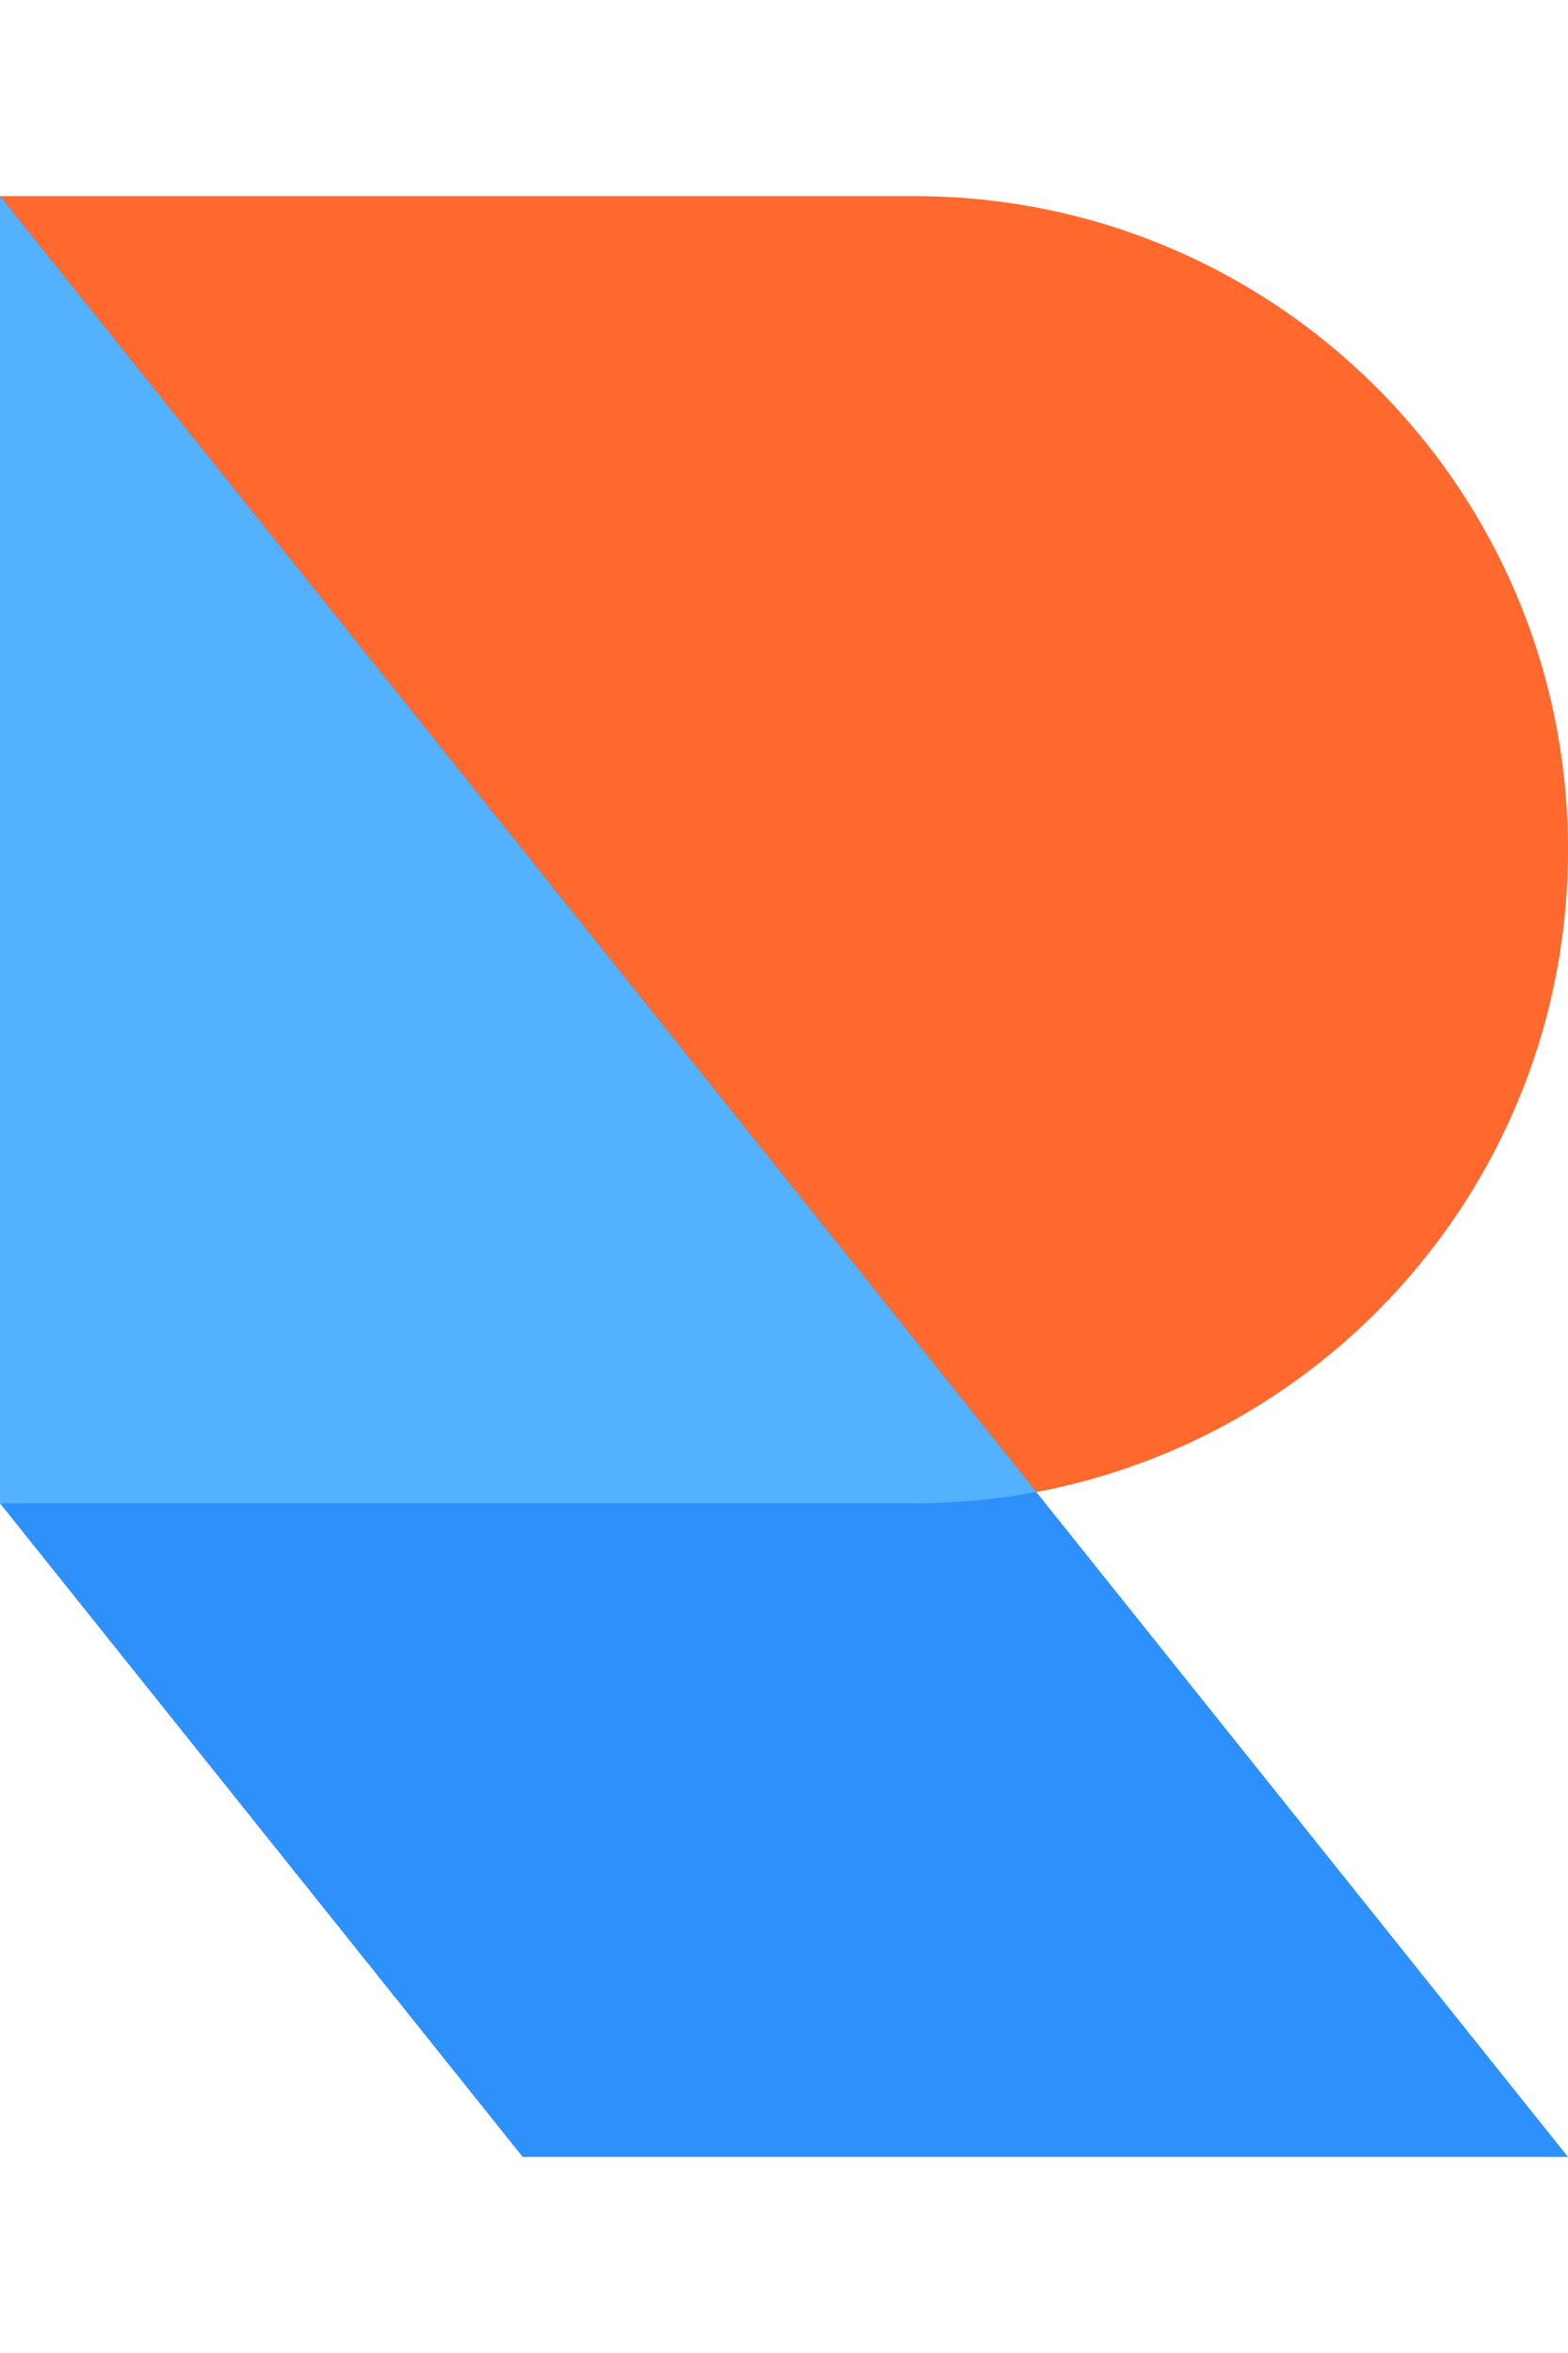
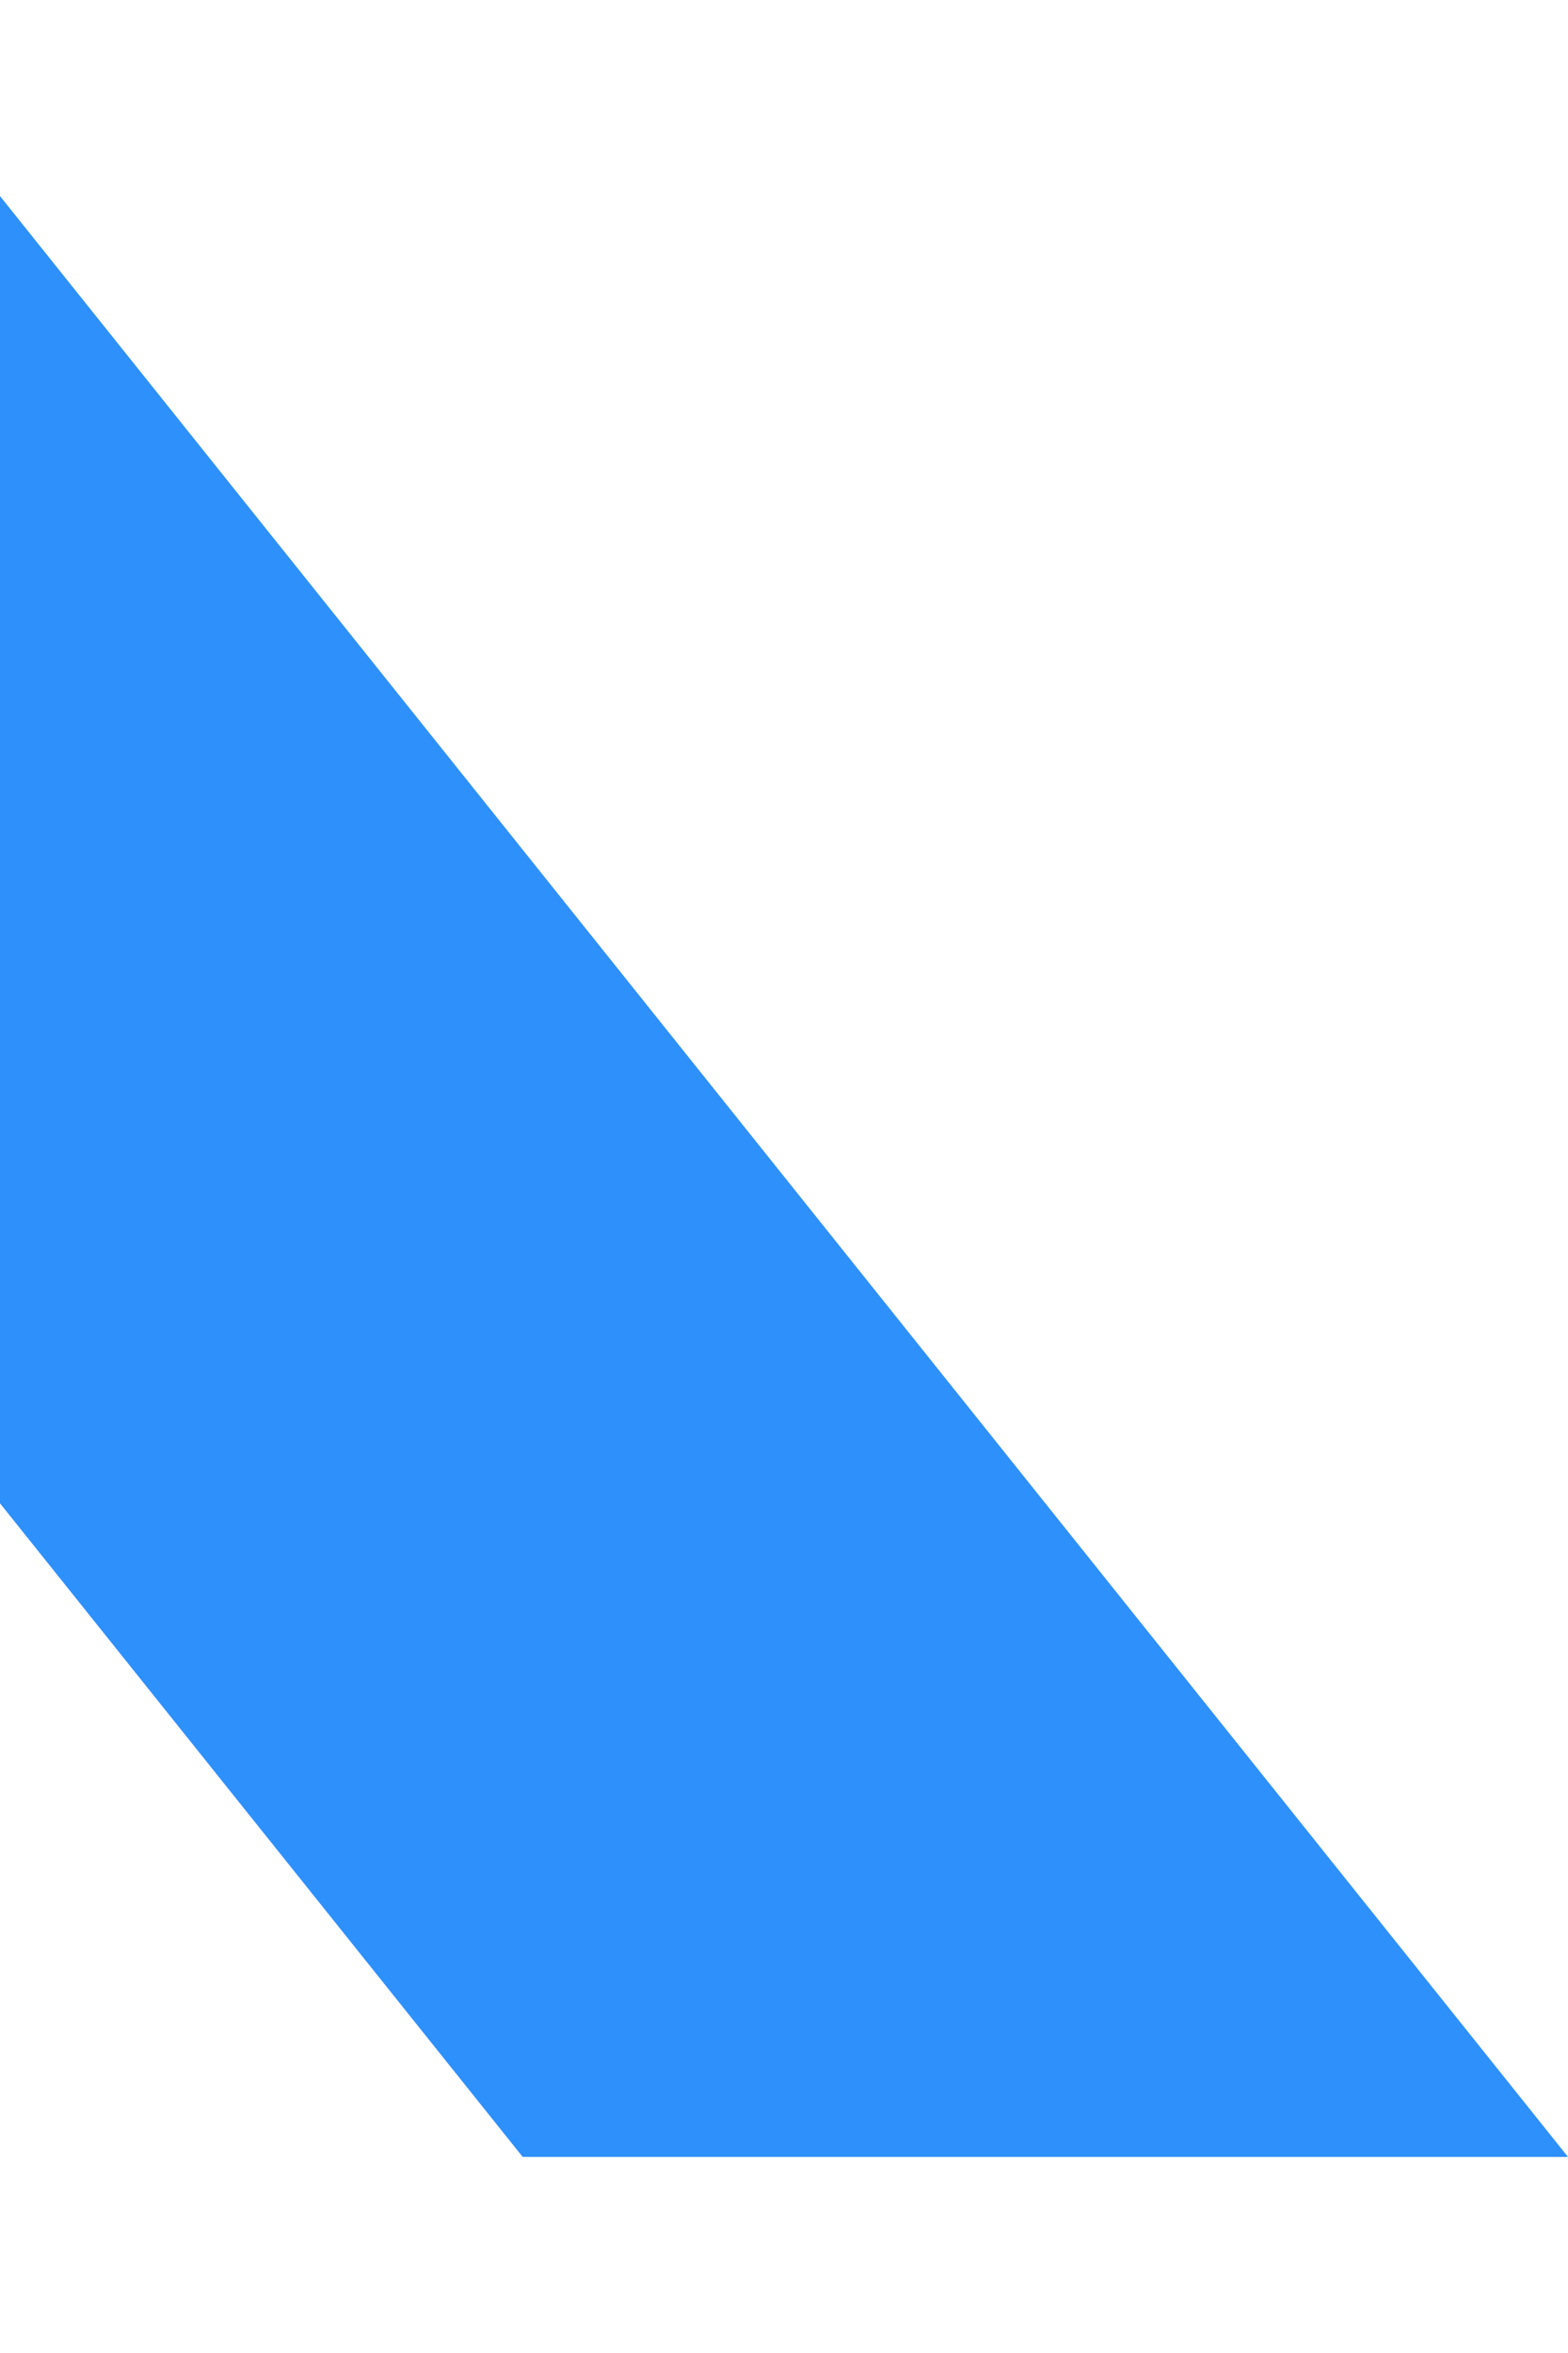
<svg xmlns="http://www.w3.org/2000/svg" fill="none" height="48" viewBox="0 0 32 48" width="32">
-   <path d="m18.667 30.667c7.364 0 13.333-5.97 13.333-13.333 0-7.364-5.97-13.333-13.333-13.333h-18.667v26.667z" fill="#ff692e" />
  <path d="m0 4 32 40h-21.333l-10.667-13.333z" fill="#2e90fa" />
-   <path d="m21.149 30.436c-.804.151-1.634.231-2.482.231h-18.667v-26.667z" fill="#53b1fd" />
</svg>